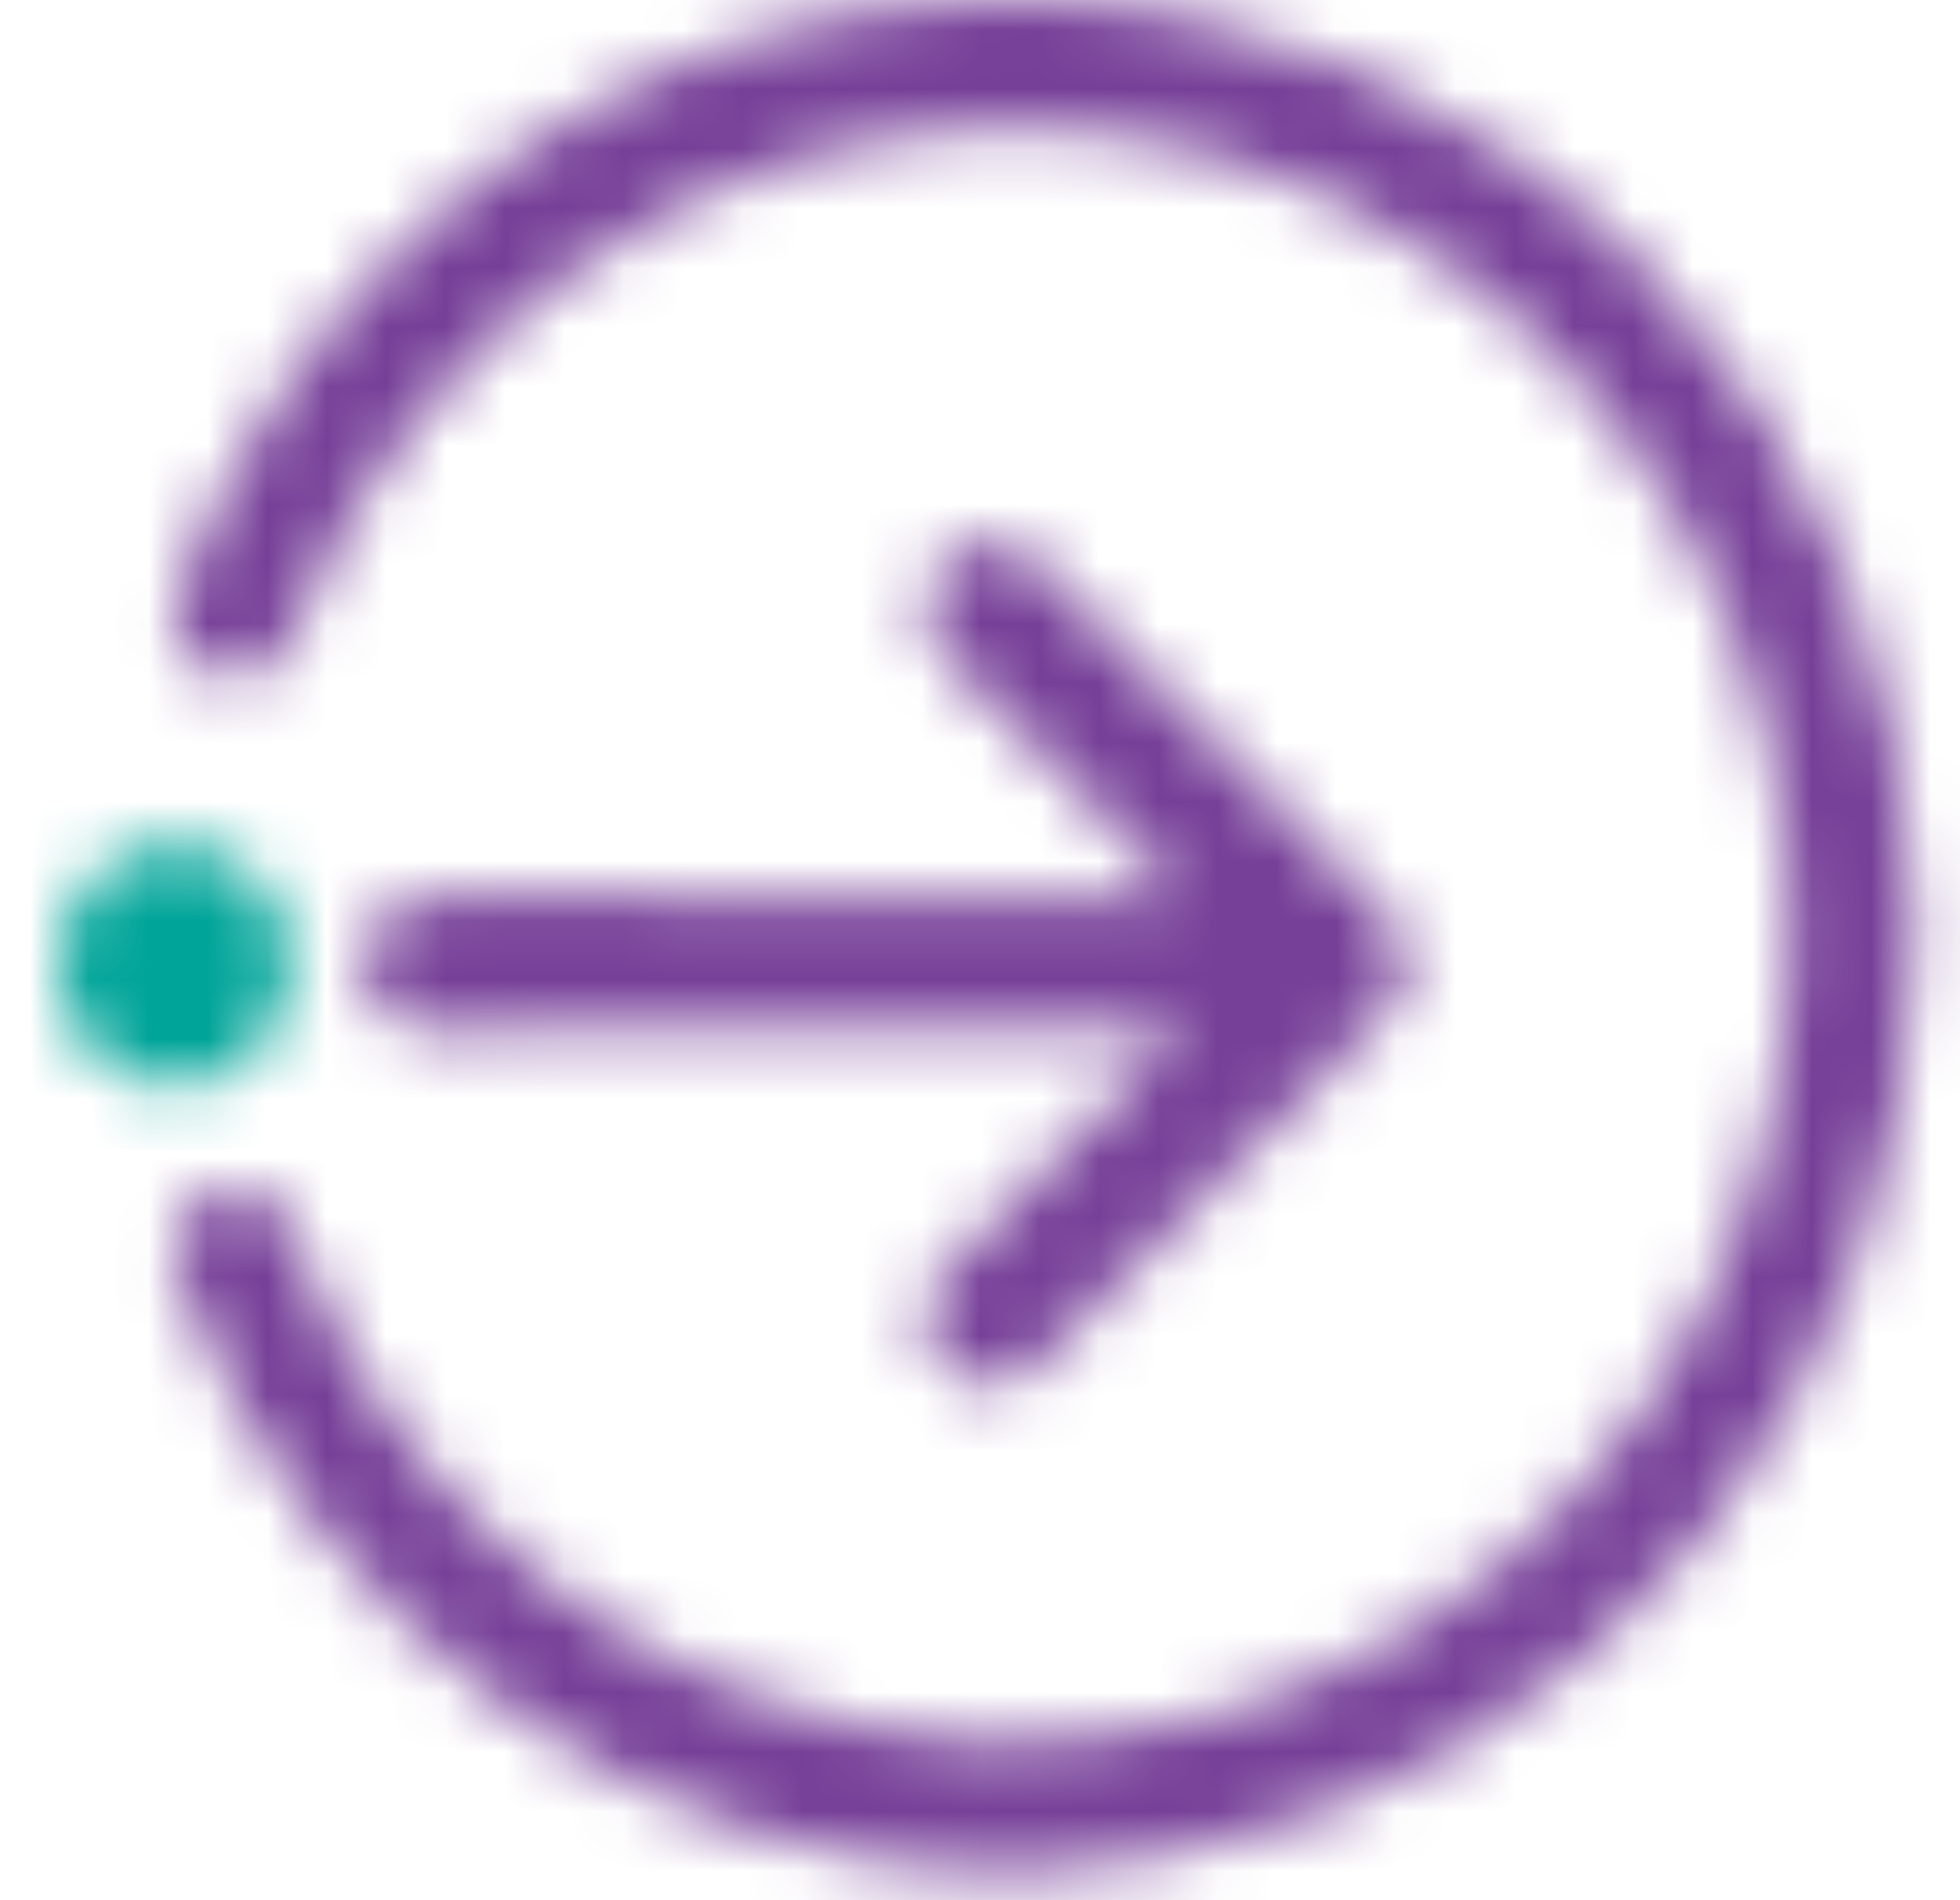
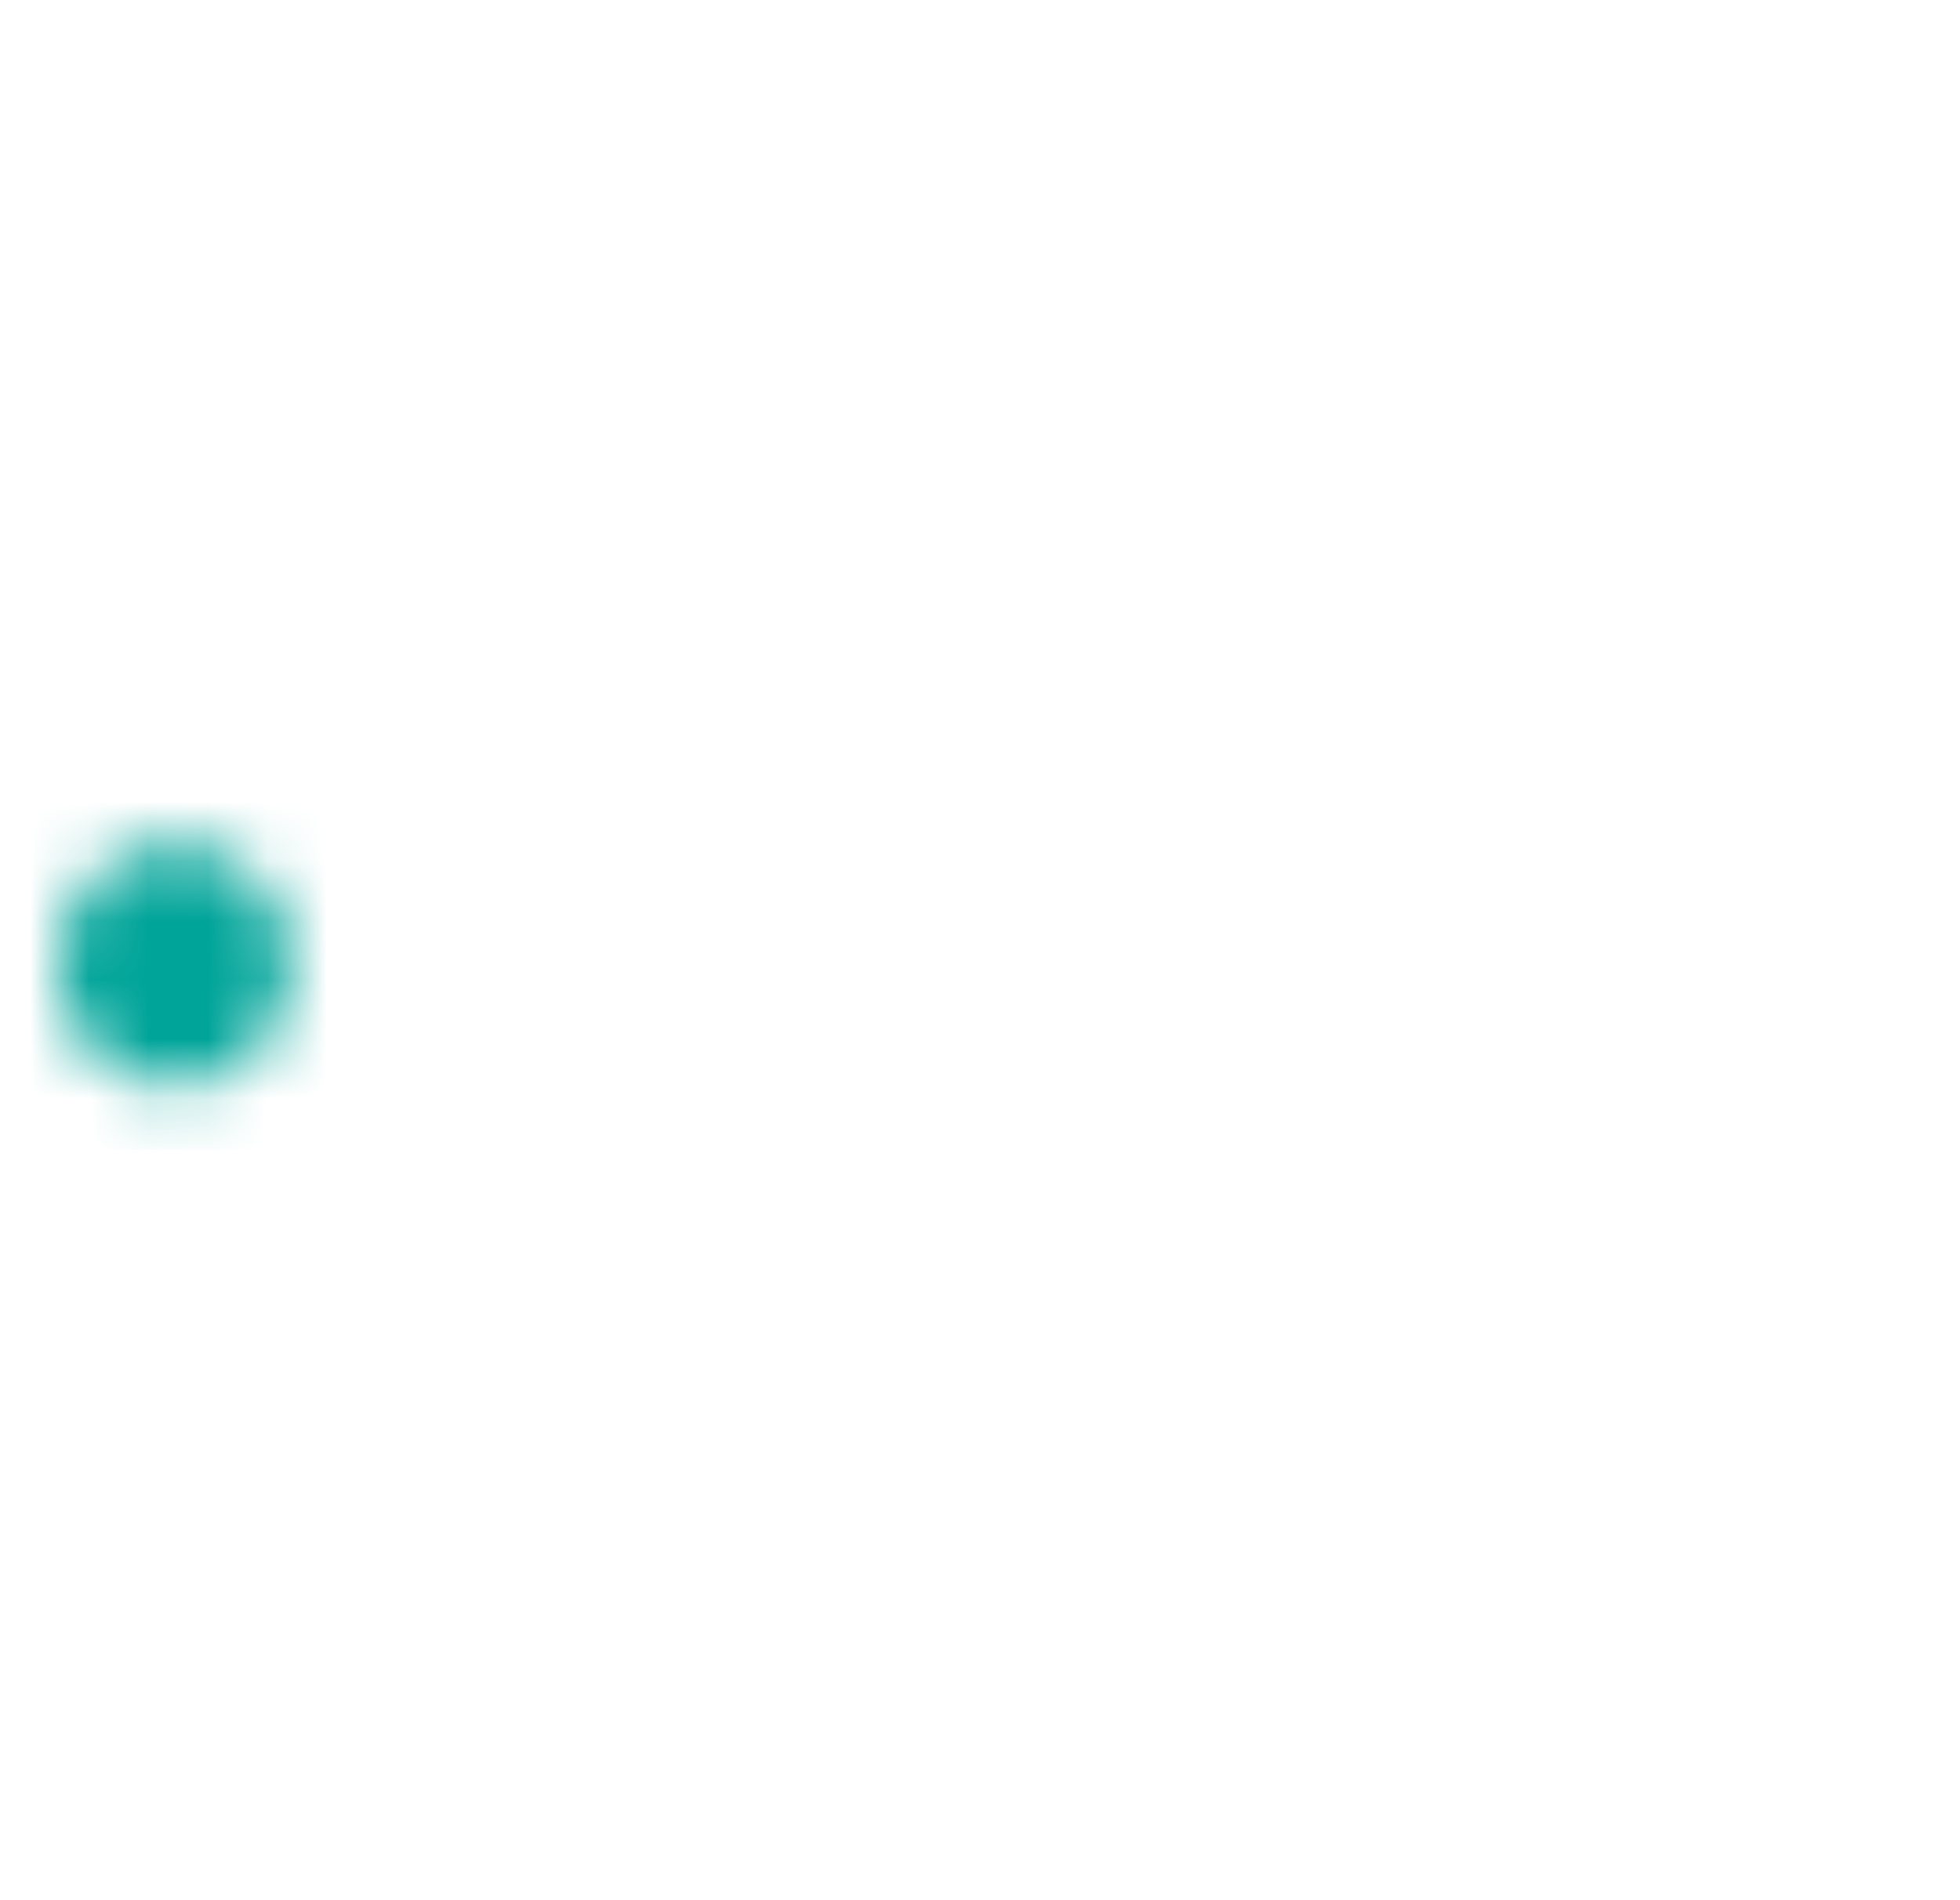
<svg xmlns="http://www.w3.org/2000/svg" width="33" height="32" viewBox="0 0 33 32" fill="none">
  <mask id="mask0_2610_4208" style="mask-type:luminance" maskUnits="userSpaceOnUse" x="6" y="9" width="18" height="15">
-     <path d="M16.502 9.136C16.3 9.16 16.109 9.245 15.953 9.381C15.796 9.517 15.682 9.697 15.623 9.899C15.554 10.108 15.547 10.334 15.604 10.547C15.66 10.761 15.777 10.951 15.939 11.094C17.158 12.327 18.375 13.562 19.592 14.8C19.672 14.882 19.746 14.967 19.876 15.104H19.366C13.404 15.104 13.479 15.109 7.517 15.096C7.223 15.056 6.924 15.12 6.668 15.277C6.412 15.435 6.214 15.677 6.105 15.965V16.502C6.215 16.788 6.412 17.029 6.667 17.186C6.922 17.343 7.22 17.407 7.514 17.369C13.496 17.354 13.444 17.36 19.426 17.36H19.889L17.684 19.595C17.084 20.205 16.479 20.814 15.884 21.424C15.73 21.569 15.624 21.76 15.579 21.971C15.533 22.182 15.552 22.402 15.631 22.601C15.697 22.802 15.819 22.978 15.98 23.108C16.142 23.238 16.337 23.316 16.541 23.331C16.727 23.35 16.915 23.323 17.09 23.25C17.264 23.178 17.419 23.064 17.542 22.917C19.461 20.969 21.384 19.022 23.308 17.078C23.426 16.973 23.521 16.842 23.585 16.695C23.65 16.548 23.683 16.388 23.683 16.226C23.682 16.065 23.648 15.905 23.582 15.759C23.517 15.612 23.421 15.482 23.303 15.378C23.053 15.126 22.799 14.877 22.548 14.623C20.877 12.93 19.206 11.237 17.537 9.544C17.428 9.417 17.297 9.314 17.149 9.242C17.002 9.169 16.842 9.128 16.679 9.121C16.62 9.121 16.561 9.126 16.502 9.136Z" fill="white" />
-   </mask>
+     </mask>
  <g mask="url(#mask0_2610_4208)">
-     <path d="M24.784 8.049H5.129V24.403H24.784V8.049Z" fill="#763F98" />
-   </g>
+     </g>
  <mask id="mask1_2610_4208" style="mask-type:luminance" maskUnits="userSpaceOnUse" x="2" y="0" width="31" height="32">
-     <path d="M16.083 0.038C13.805 0.161 11.584 0.833 9.598 2.002C7.612 3.171 5.914 4.803 4.638 6.771C3.974 7.753 3.429 8.817 3.014 9.938C2.938 10.115 2.91 10.311 2.933 10.504C2.956 10.696 3.029 10.879 3.144 11.032C3.26 11.185 3.413 11.302 3.588 11.37C3.762 11.439 3.952 11.457 4.135 11.422C4.624 11.336 4.841 10.967 5.014 10.529C5.997 8.071 7.652 5.967 9.773 4.478C11.895 2.99 14.39 2.182 16.949 2.155C19.508 2.128 22.018 2.884 24.168 4.328C26.317 5.772 28.013 7.84 29.043 10.277C30.073 12.714 30.392 15.412 29.962 18.037C29.531 20.661 28.369 23.096 26.621 25.04C24.872 26.983 22.613 28.35 20.125 28.97C17.636 29.59 15.027 29.437 12.622 28.529C10.885 27.892 9.301 26.872 7.977 25.54C6.654 24.207 5.623 22.593 4.955 20.808C4.914 20.663 4.845 20.529 4.751 20.413C4.658 20.298 4.542 20.204 4.411 20.139C4.281 20.073 4.138 20.036 3.993 20.031C3.848 20.026 3.704 20.053 3.569 20.11C3.435 20.166 3.313 20.252 3.212 20.36C3.112 20.469 3.034 20.599 2.984 20.74C2.935 20.882 2.914 21.033 2.924 21.184C2.934 21.335 2.975 21.481 3.043 21.615C4.169 24.538 6.108 27.044 8.611 28.814C11.115 30.583 14.069 31.535 17.096 31.547C17.954 31.446 18.821 31.399 19.671 31.243C23.175 30.607 26.352 28.71 28.647 25.883C30.942 23.056 32.209 19.48 32.226 15.78V15.701C32.216 11.539 30.622 7.551 27.793 4.609C24.964 1.666 21.13 0.009 17.13 0C16.784 0 16.435 0.013 16.083 0.038Z" fill="white" />
-   </mask>
+     </mask>
  <g mask="url(#mask1_2610_4208)">
-     <path d="M33.202 -0.956H1.956V32.566H33.202V-0.956Z" fill="#763F98" />
+     <path d="M33.202 -0.956V32.566H33.202V-0.956Z" fill="#763F98" />
  </g>
  <mask id="mask2_2610_4208" style="mask-type:luminance" maskUnits="userSpaceOnUse" x="0" y="14" width="5" height="5">
    <path d="M0.979 16.249C0.979 16.651 1.094 17.044 1.309 17.378C1.523 17.712 1.828 17.972 2.185 18.126C2.542 18.28 2.935 18.32 3.313 18.242C3.692 18.163 4.04 17.97 4.313 17.686C4.586 17.401 4.772 17.039 4.848 16.645C4.923 16.251 4.884 15.843 4.737 15.472C4.589 15.1 4.339 14.783 4.017 14.56C3.696 14.336 3.319 14.217 2.932 14.217C2.414 14.217 1.918 14.431 1.551 14.812C1.185 15.193 0.979 15.71 0.979 16.249Z" fill="white" />
  </mask>
  <g mask="url(#mask2_2610_4208)">
    <path d="M5.862 13.266H0.003V19.361H5.862V13.266Z" fill="#00A499" />
  </g>
</svg>